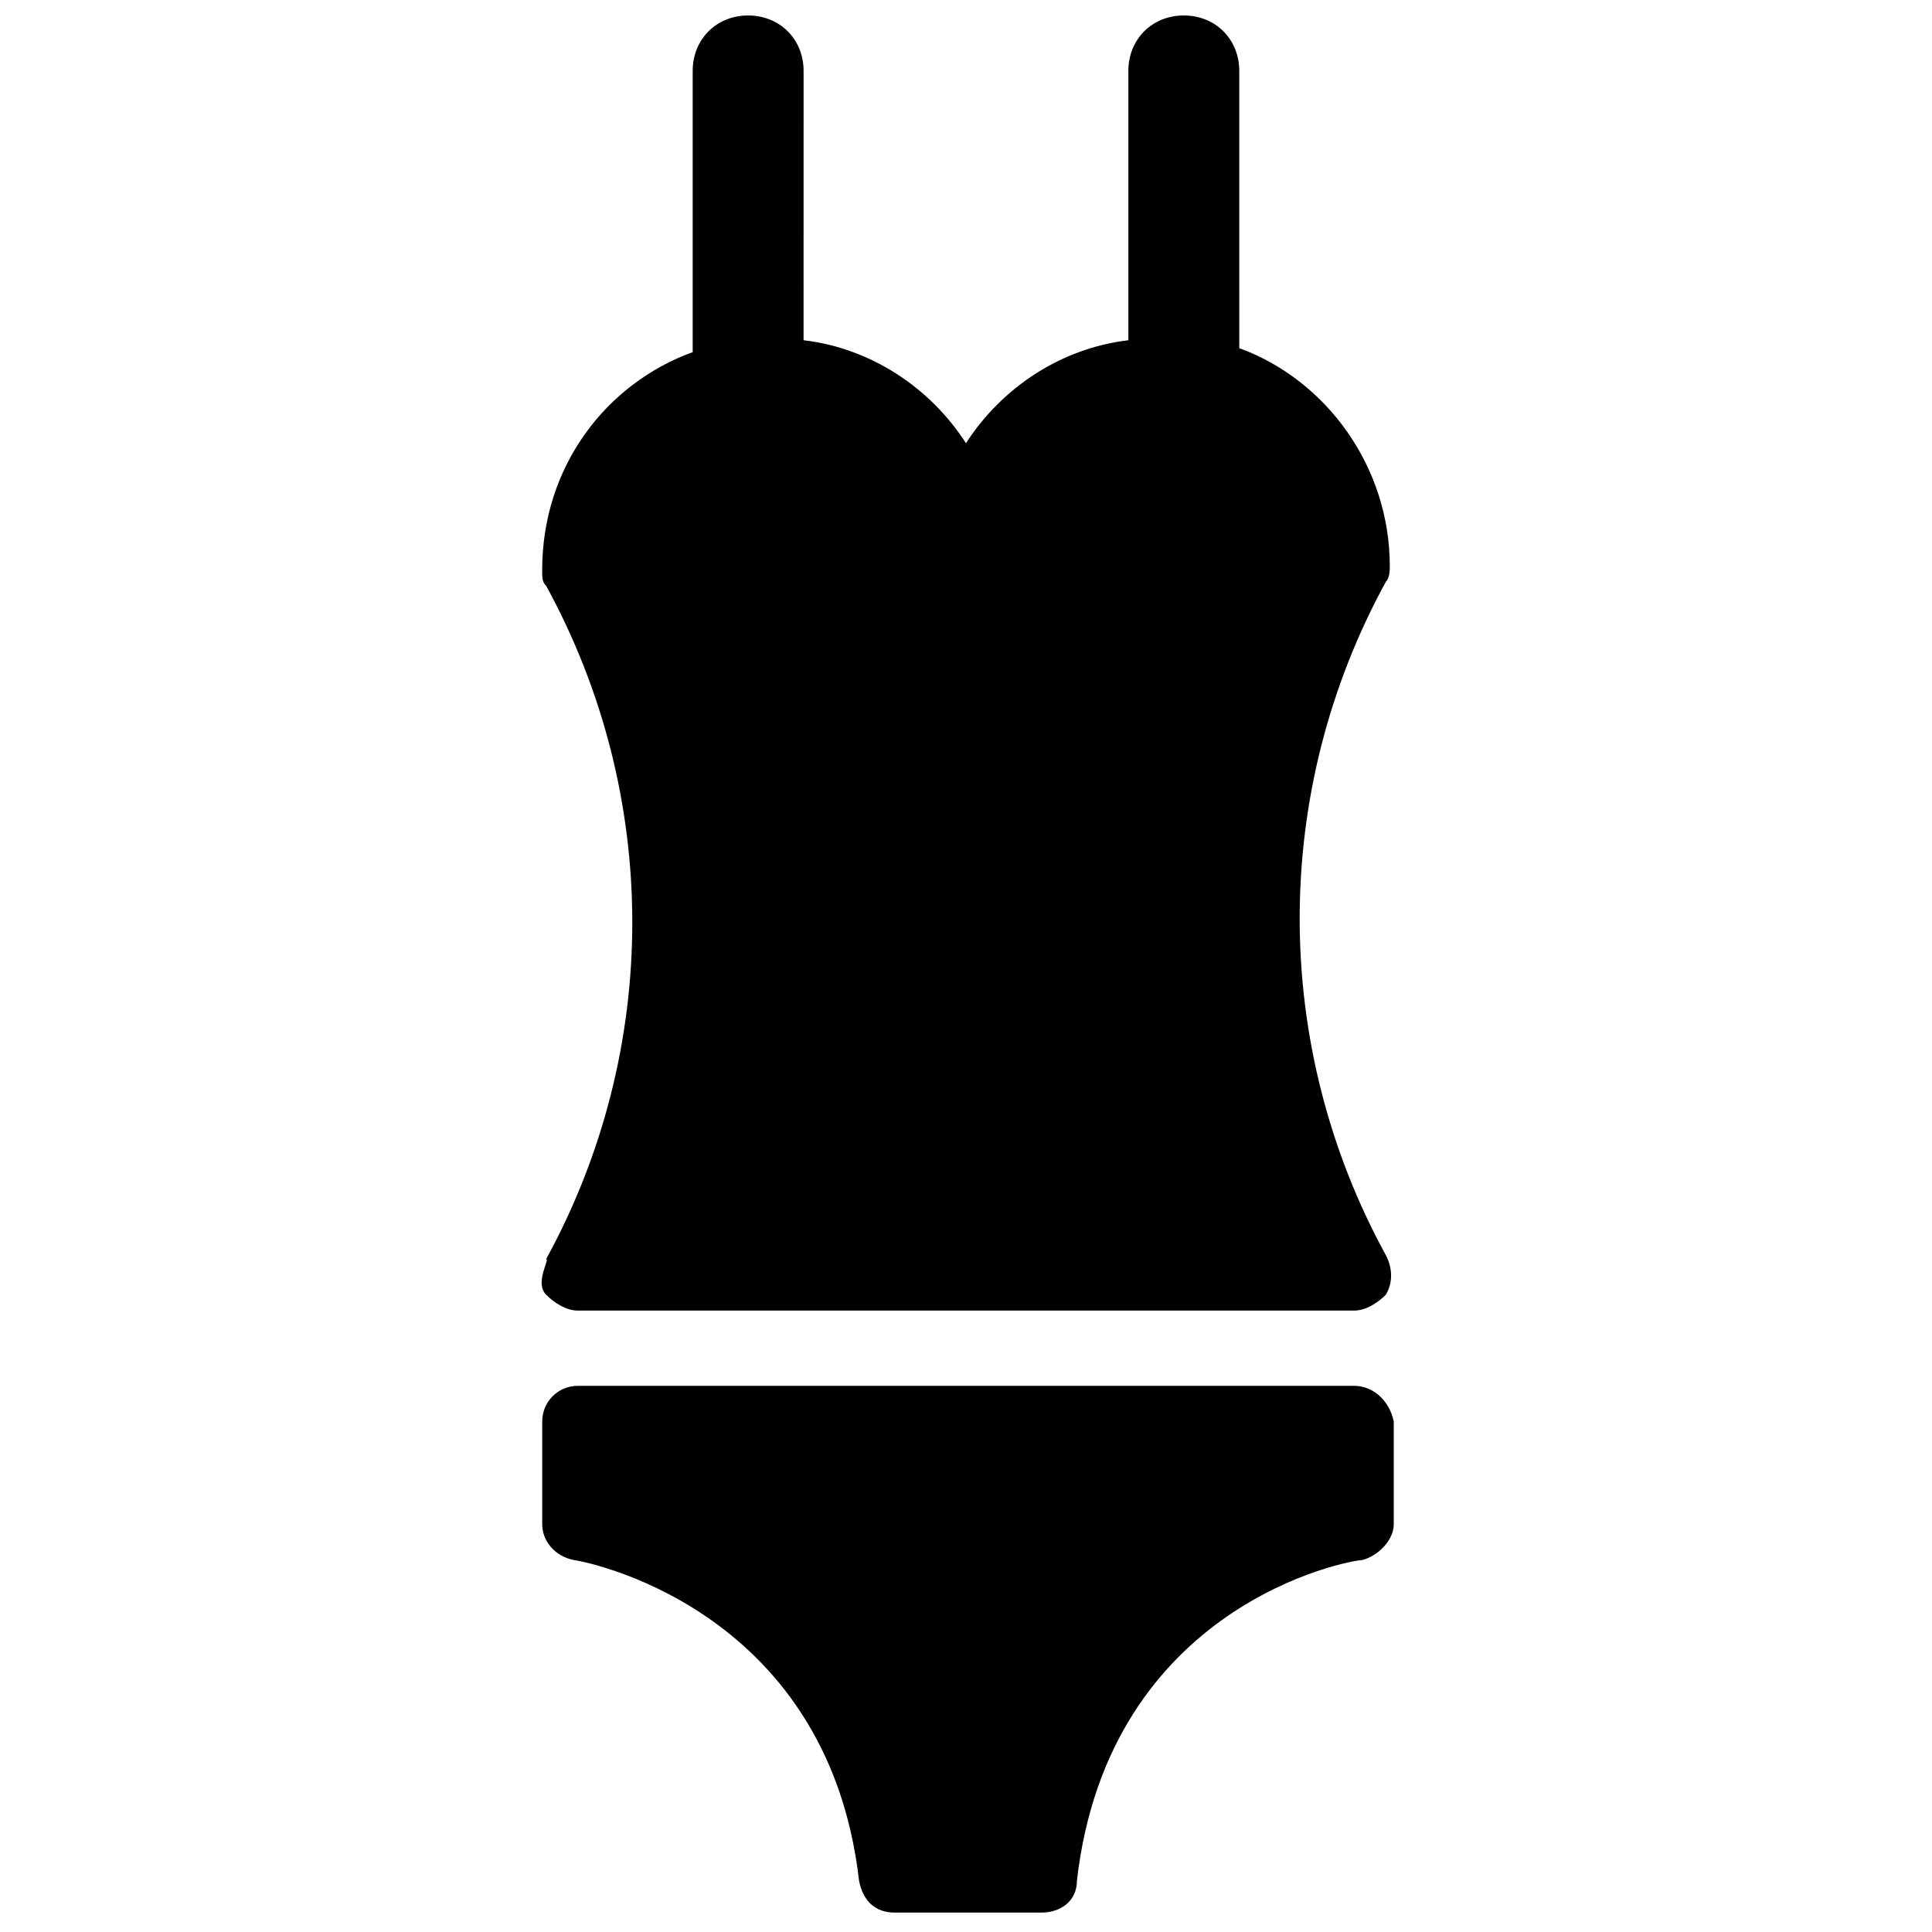
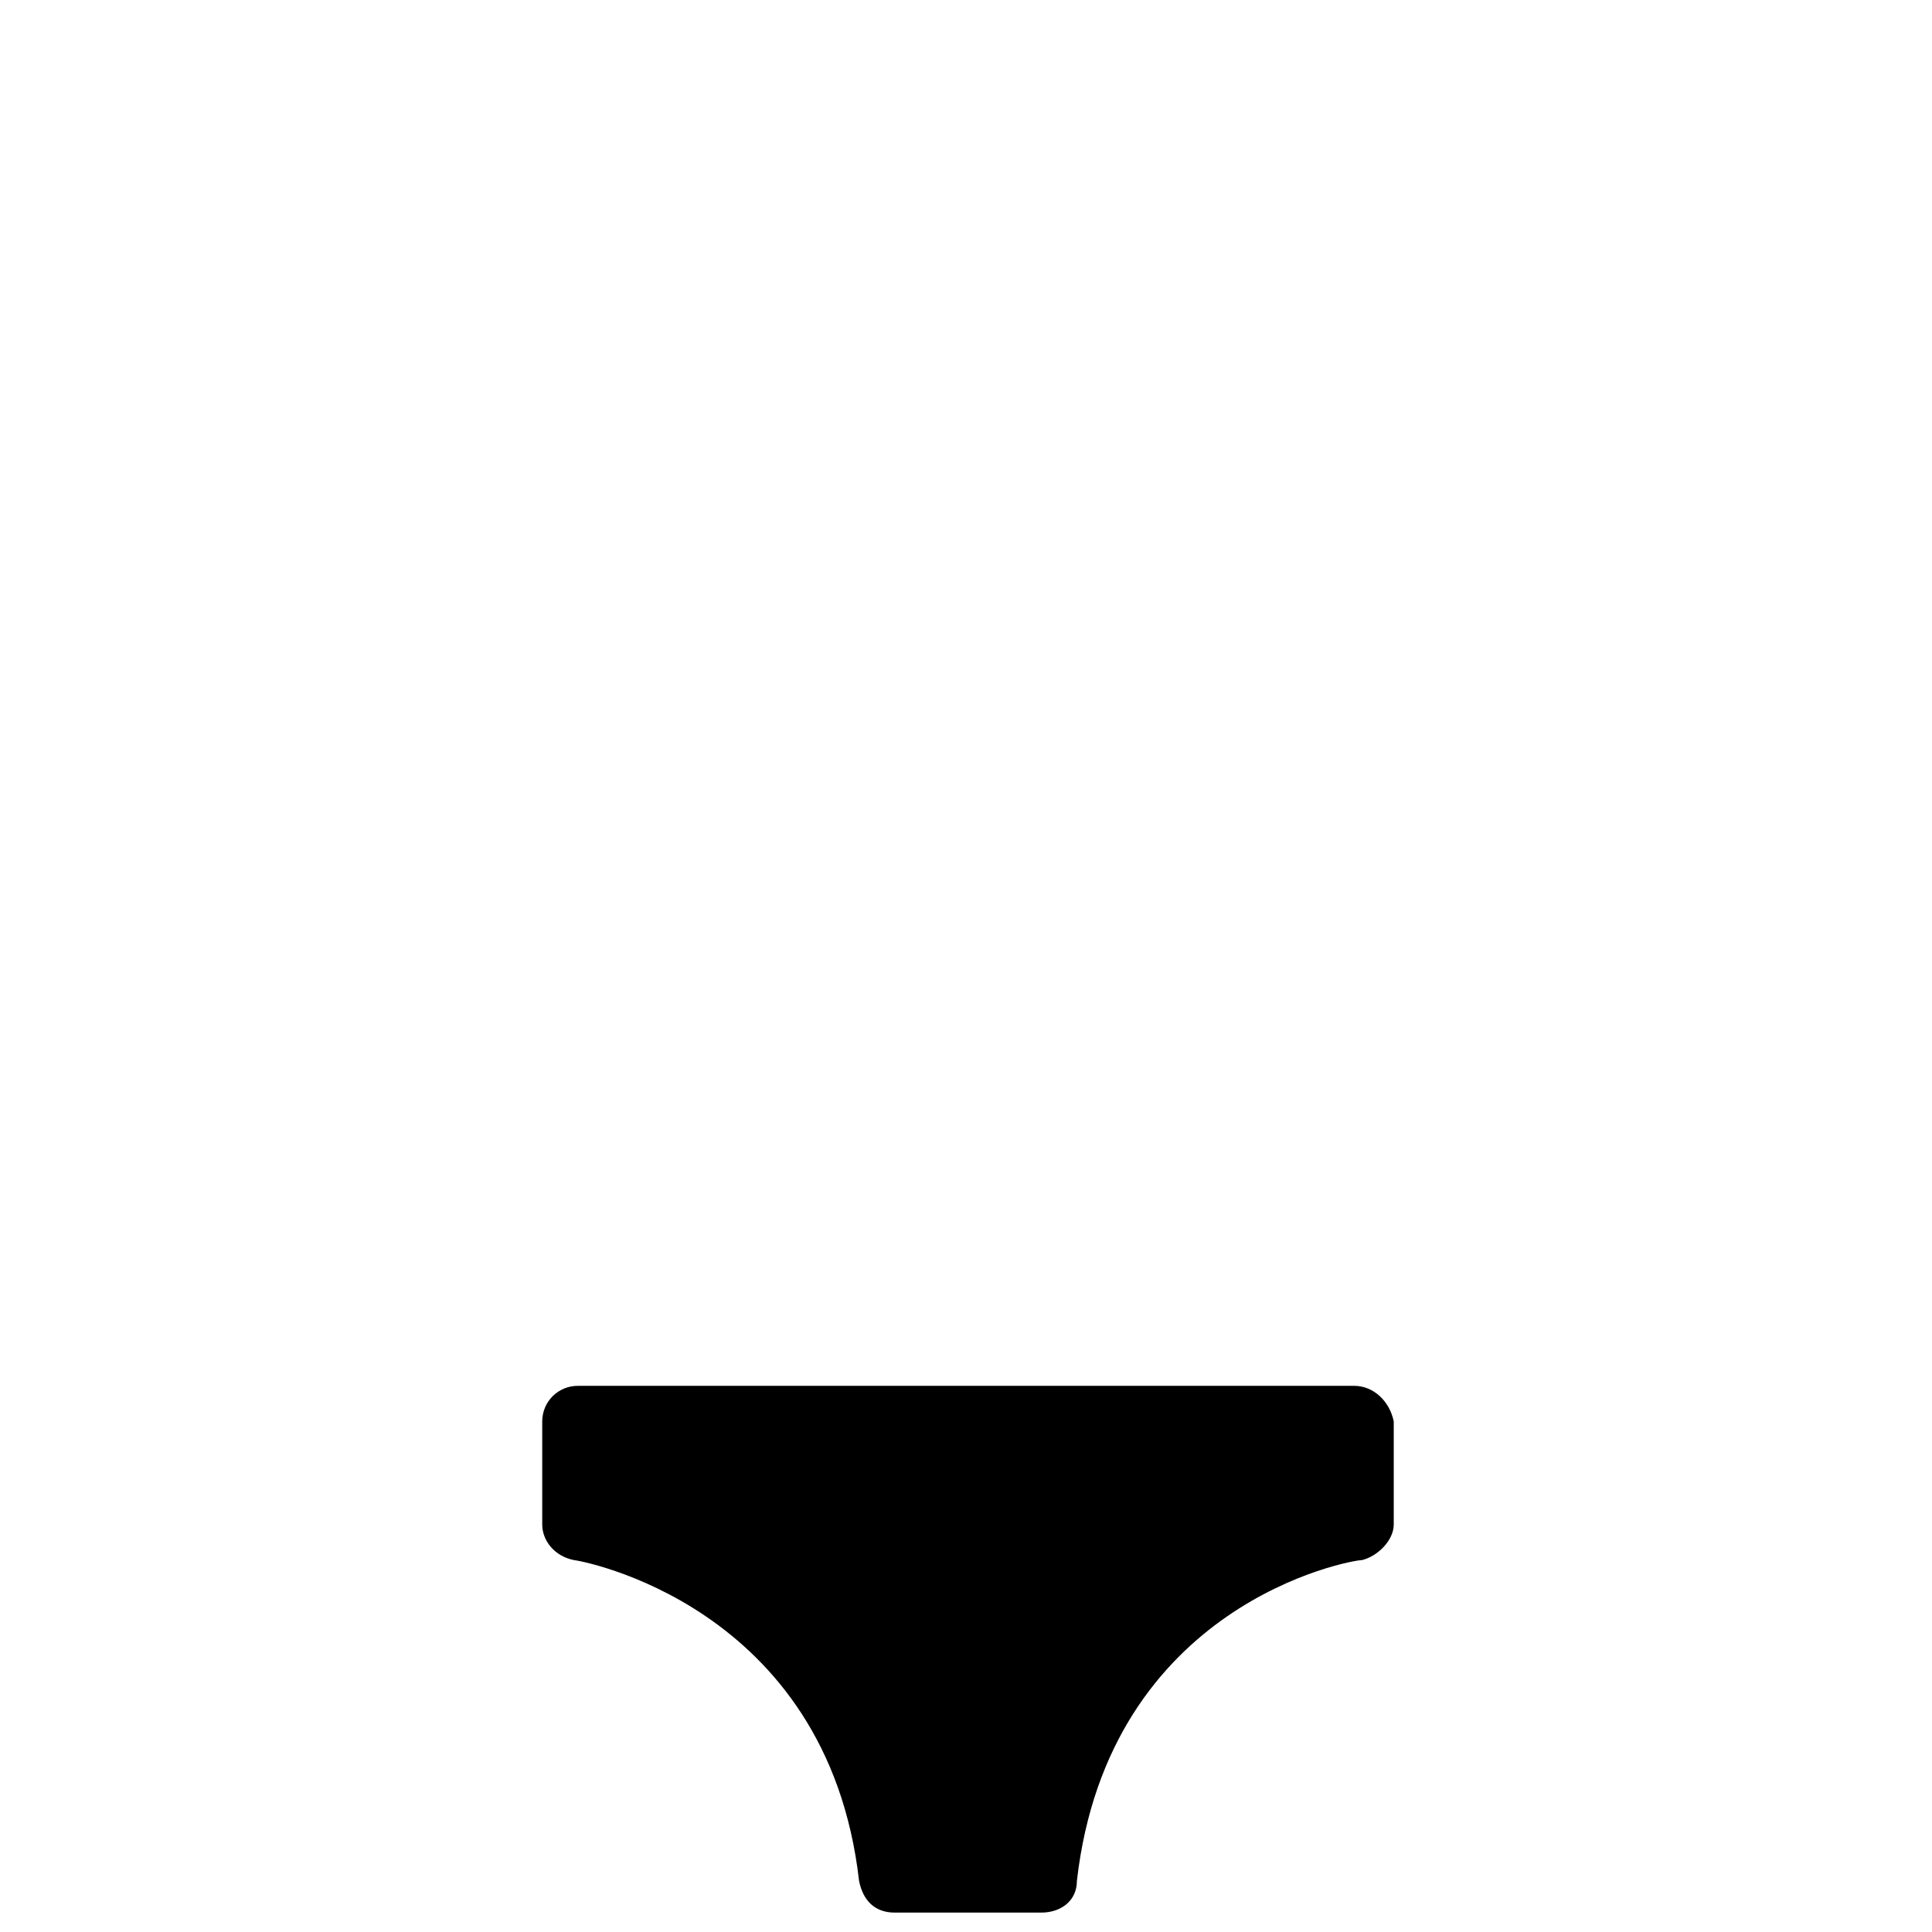
<svg xmlns="http://www.w3.org/2000/svg" width="800px" height="800px" version="1.1" viewBox="144 144 512 512">
  <defs>
    <clipPath id="a">
-       <path d="m287 148.09h226v343.91h-226z" />
-     </clipPath>
+       </clipPath>
  </defs>
  <g clip-path="url(#a)">
-     <path d="m288.74 487.12c2.098 2.098 5.246 4.199 8.398 4.199h205.72c3.148 0 6.297-2.098 8.398-4.199 3.148-5.246 0-10.496 0-10.496-30.438-55.629-30.438-122.8 0-178.43 1.051-1.051 1.051-3.148 1.051-4.199 0-26.238-16.793-49.332-39.887-57.727l-0.004-73.473c0-8.398-6.297-14.695-14.695-14.695-8.398 0-14.695 6.297-14.695 14.695v71.371c-17.844 2.098-33.586 12.594-43.035 27.289-9.445-14.695-25.191-25.191-43.035-27.289l0.004-71.371c0-8.398-6.297-14.695-14.695-14.695-8.398 0-14.695 6.297-14.695 14.695v74.523c-23.09 8.398-39.887 30.438-39.887 57.727 0 2.098 0 3.148 1.051 4.199 30.438 55.629 30.438 122.8 0 178.43 1.051-0.004-3.148 6.293 0.004 9.445z" />
-   </g>
-   <path d="m502.86 511.26h-205.72c-5.246 0-9.445 4.199-9.445 9.445v27.289c0 4.199 3.148 8.398 8.398 9.445 1.051 0 67.176 11.547 75.57 85.02 1.051 5.246 4.199 8.398 9.445 8.398h38.836c5.246 0 9.445-3.148 9.445-8.398 8.398-73.473 72.422-85.02 75.57-85.02 4.199-1.051 8.398-5.246 8.398-9.445v-27.289c-1.051-5.25-5.246-9.445-10.496-9.445z" />
+     </g>
+   <path d="m502.86 511.26h-205.72c-5.246 0-9.445 4.199-9.445 9.445v27.289c0 4.199 3.148 8.398 8.398 9.445 1.051 0 67.176 11.547 75.57 85.02 1.051 5.246 4.199 8.398 9.445 8.398h38.836c5.246 0 9.445-3.148 9.445-8.398 8.398-73.473 72.422-85.02 75.57-85.02 4.199-1.051 8.398-5.246 8.398-9.445v-27.289c-1.051-5.25-5.246-9.445-10.496-9.445" />
</svg>